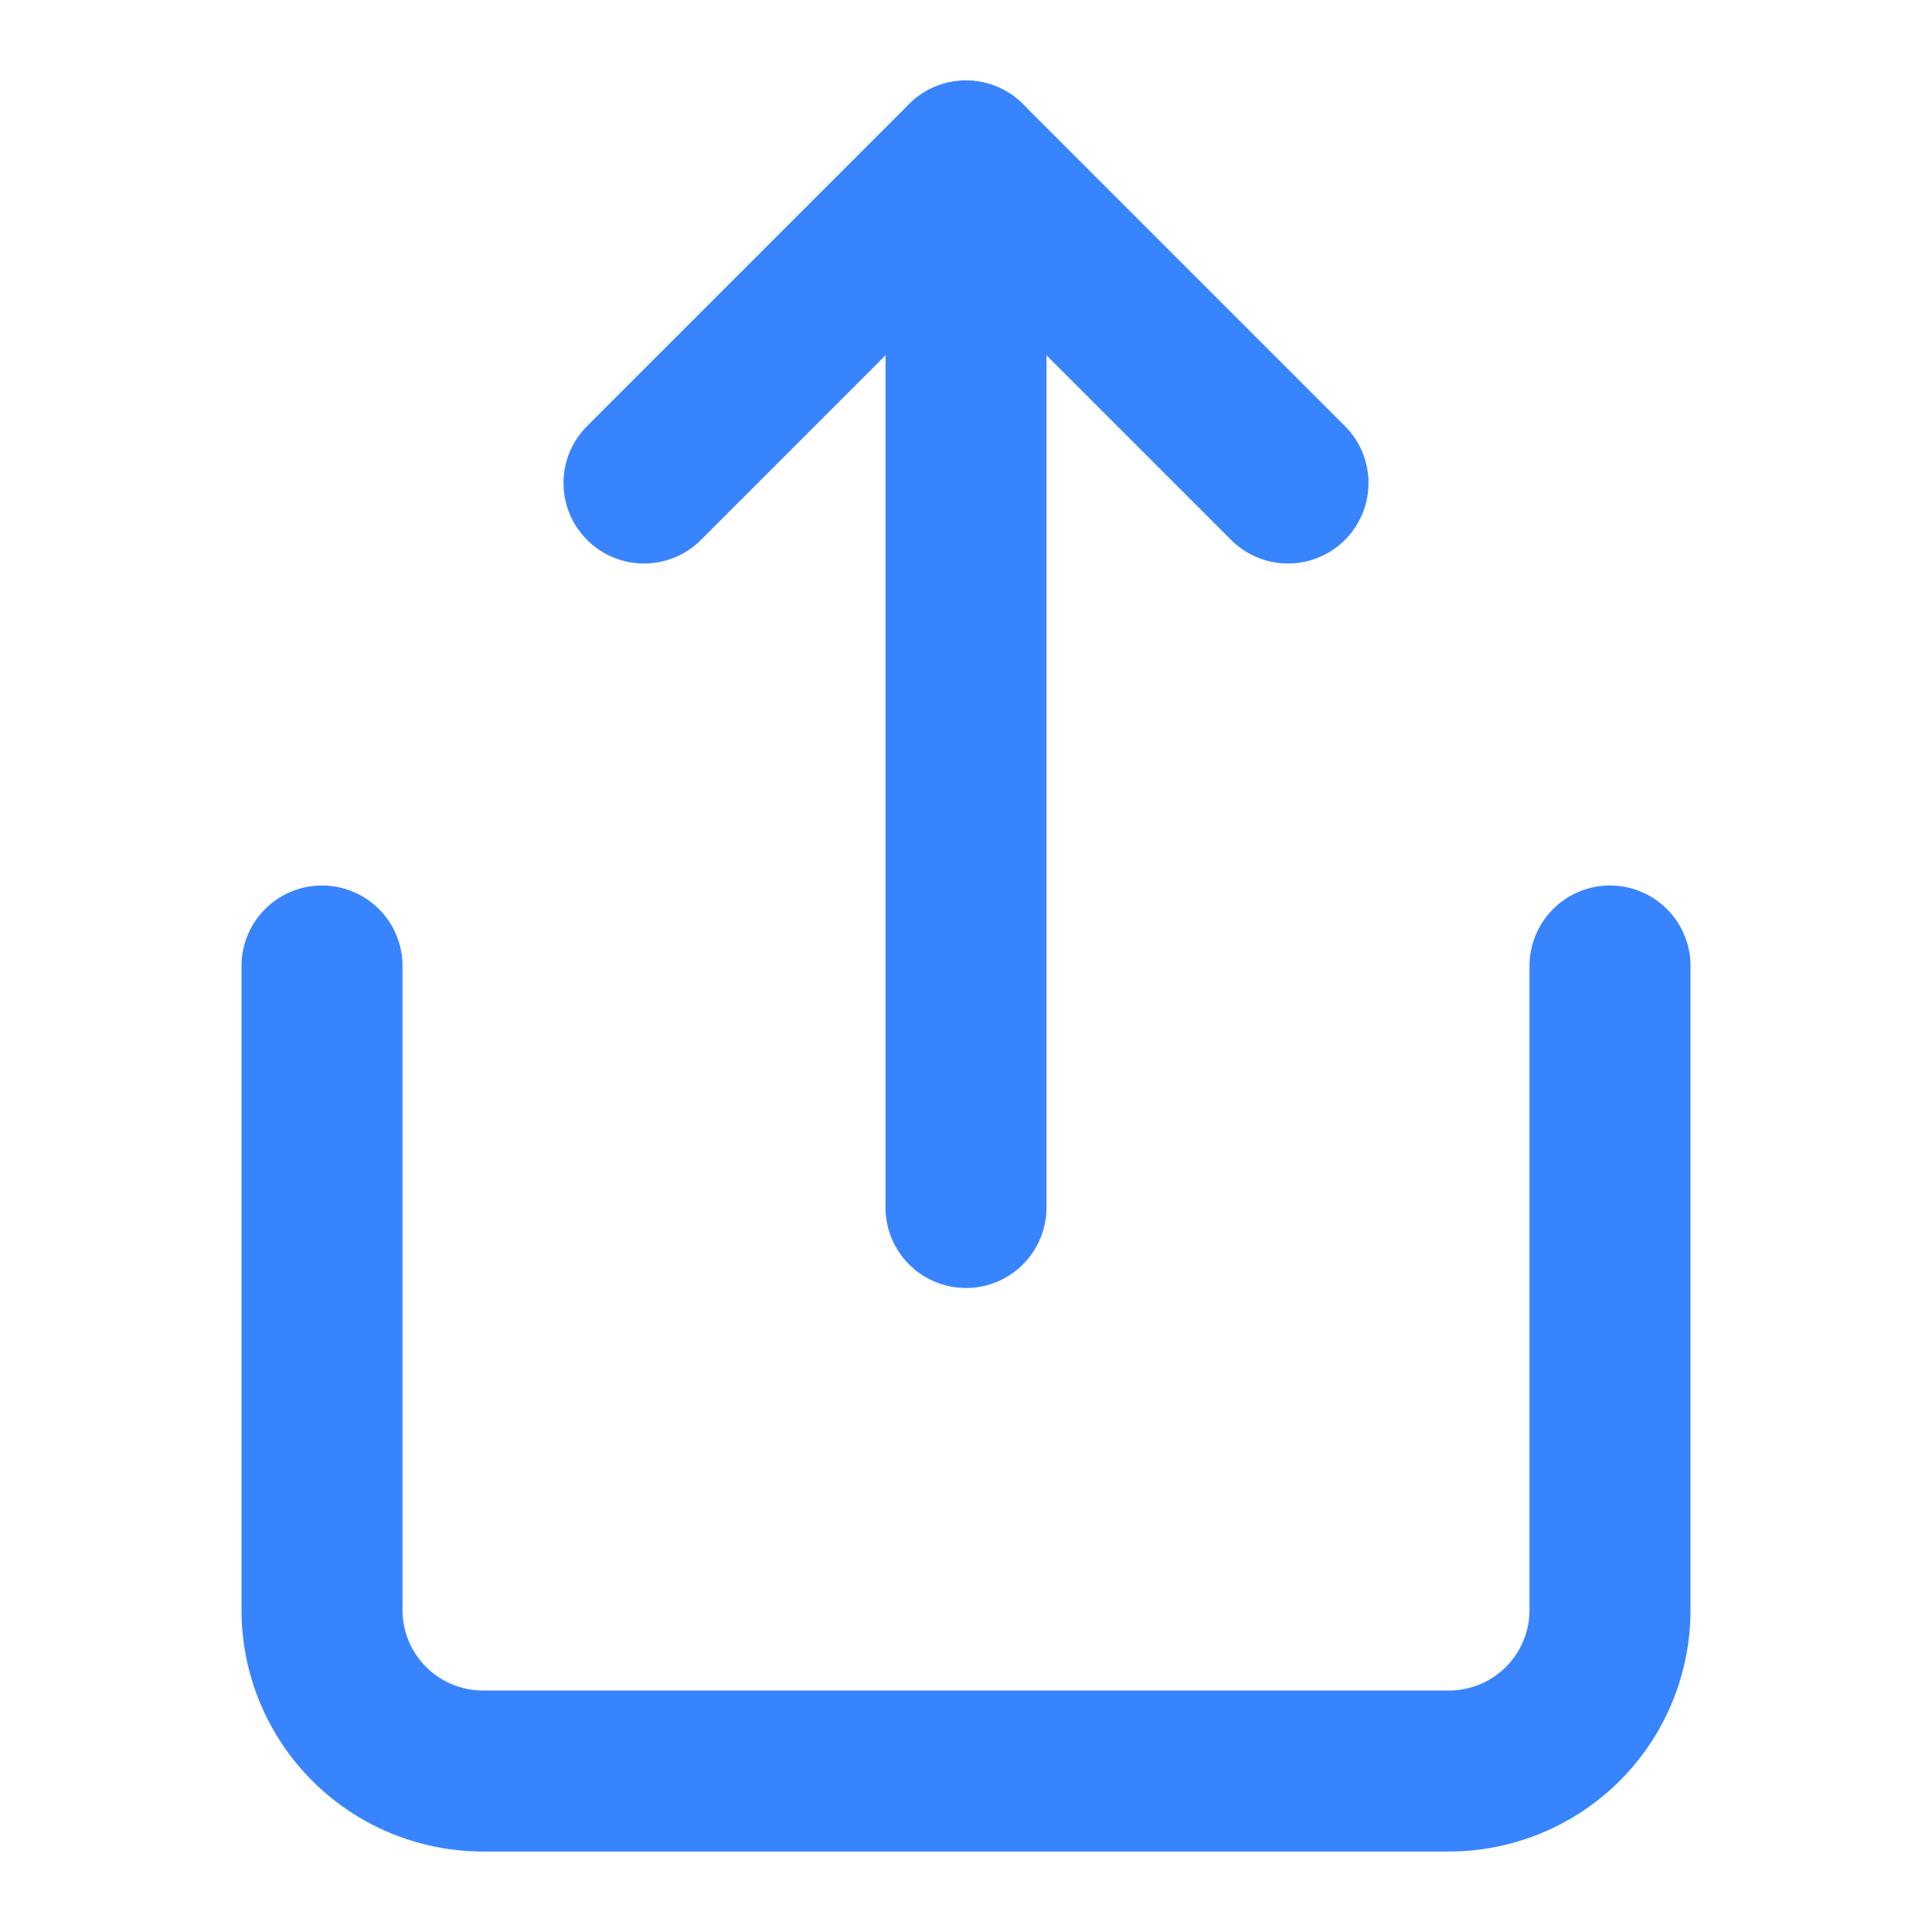
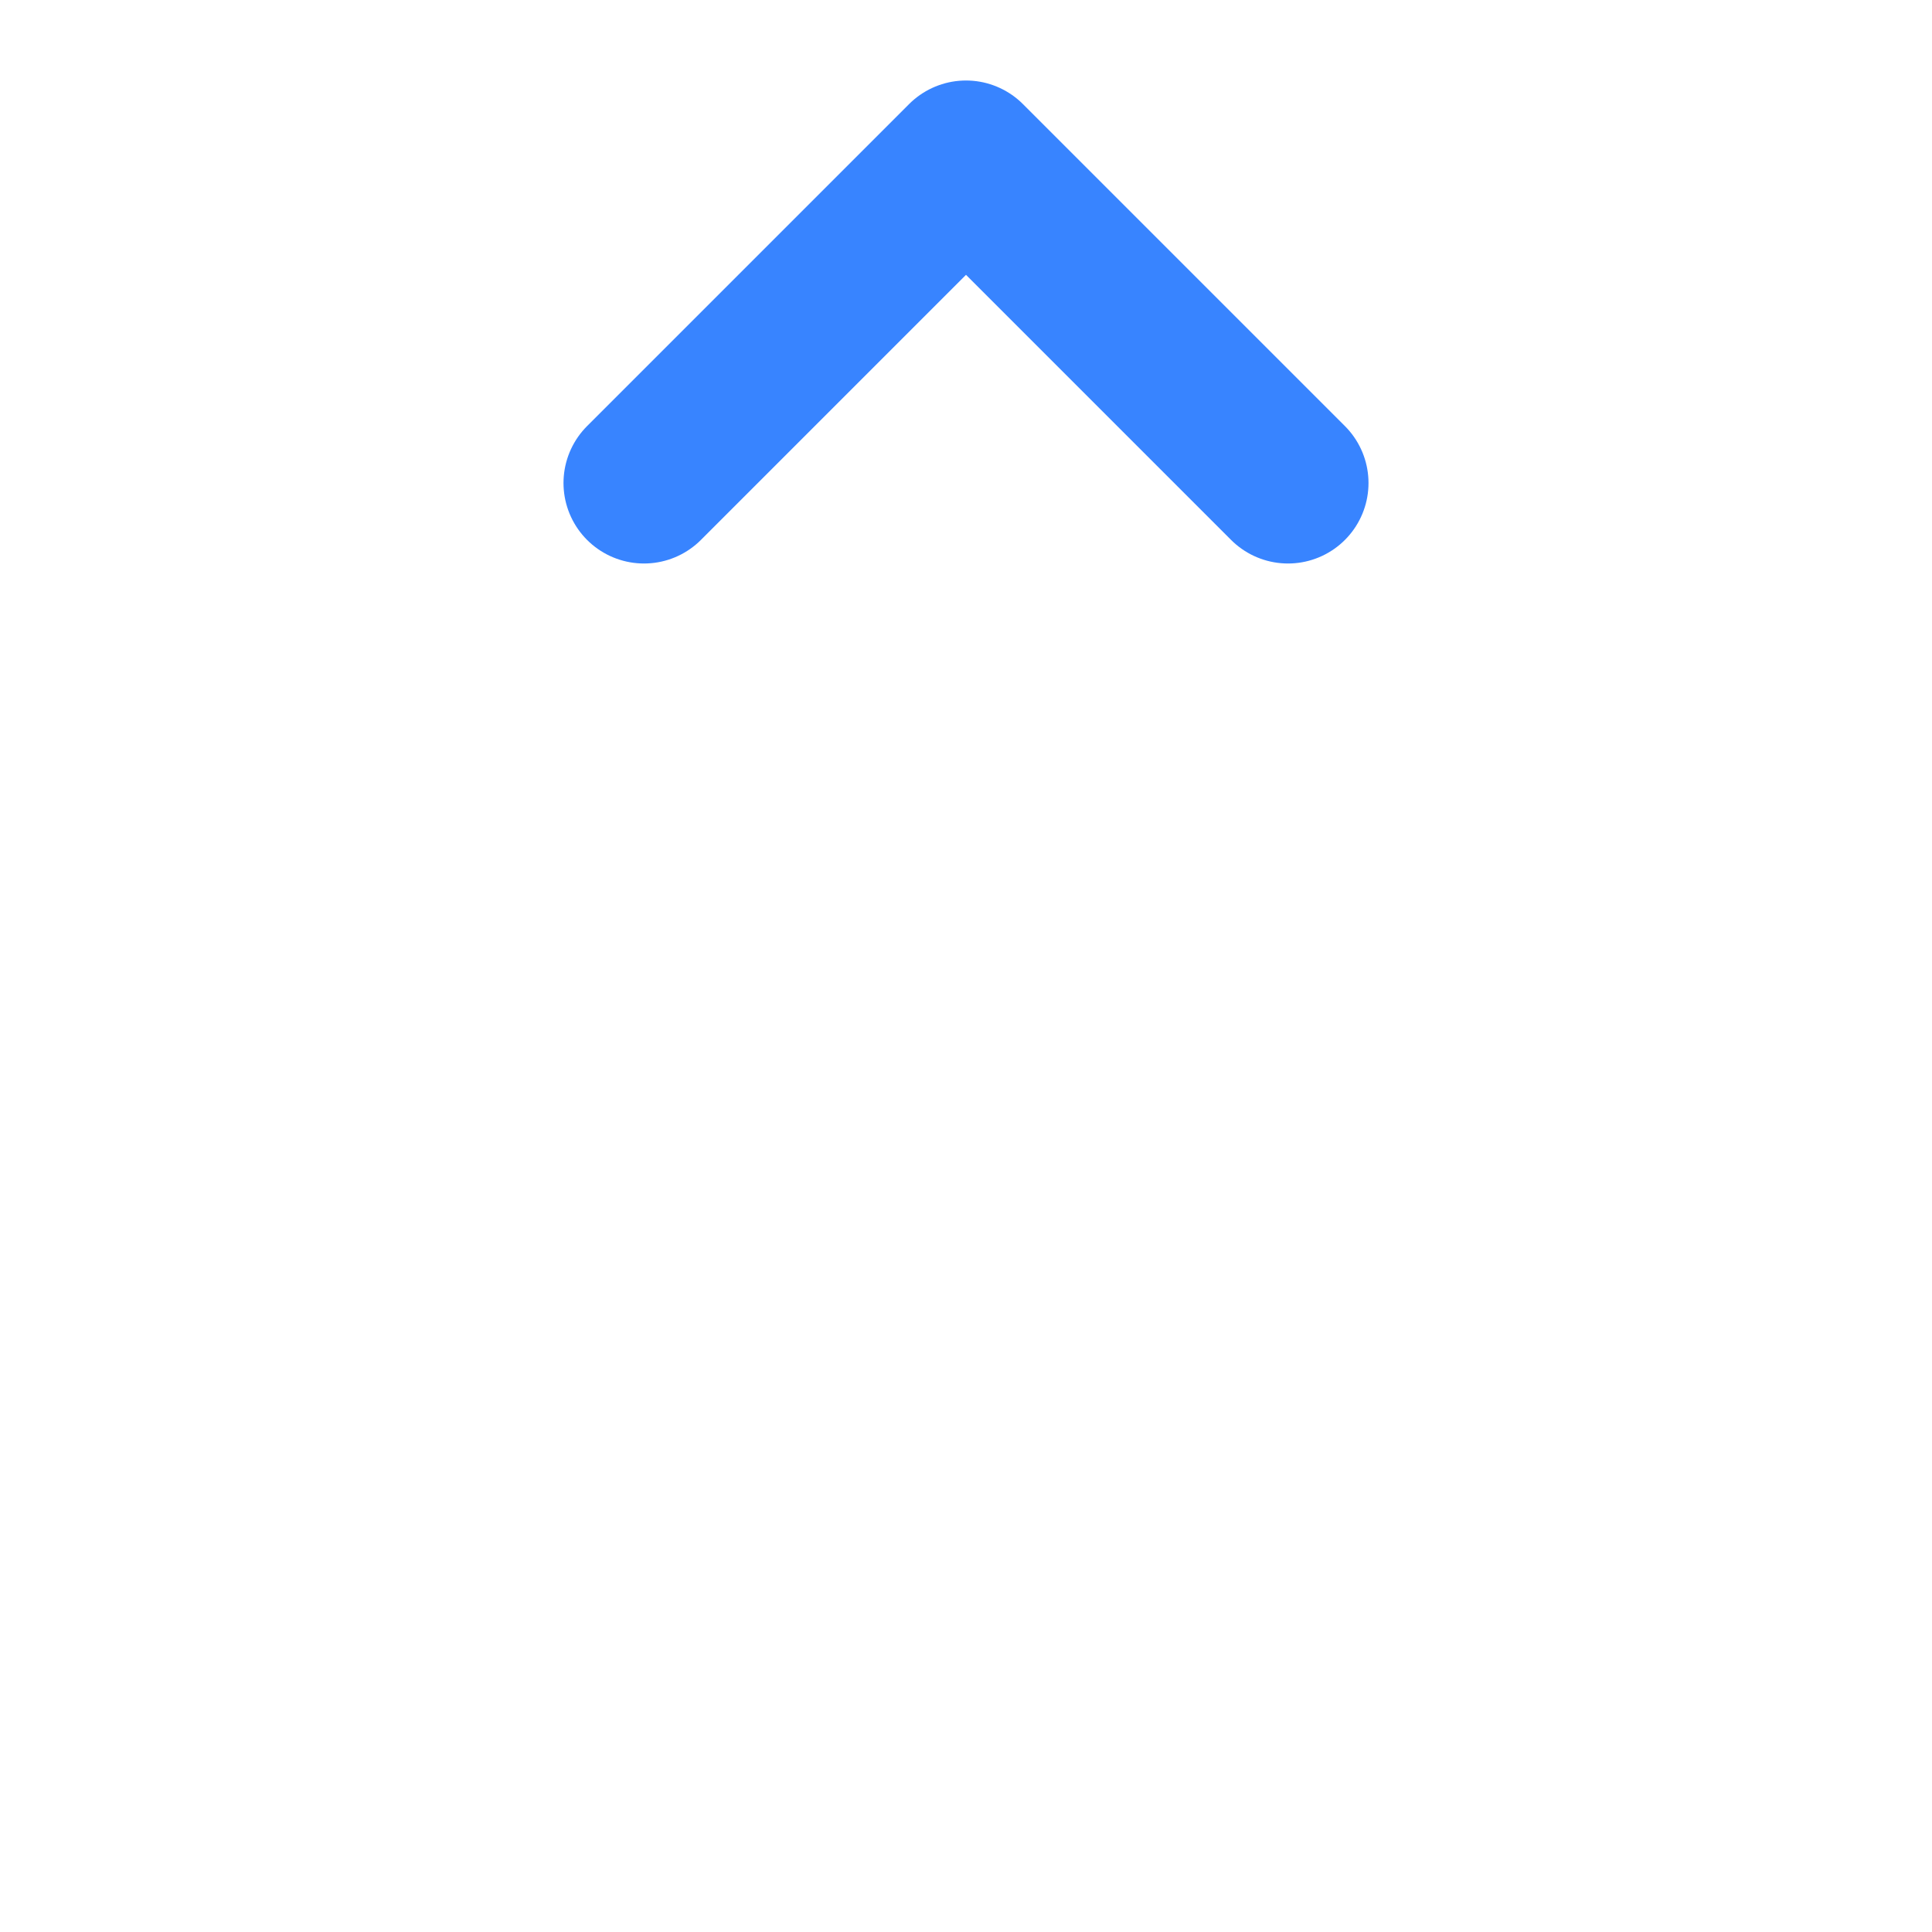
<svg xmlns="http://www.w3.org/2000/svg" width="24" height="24" viewBox="0 0 24 24" fill="none" stroke="#3884ff" stroke-width="2" stroke-linecap="round" stroke-linejoin="round" class="feather feather-share">
-   <path d="M4 12v8a2 2 0 0 0 2 2h12a2 2 0 0 0 2-2v-8" />
  <polyline points="16 6 12 2 8 6" />
-   <line x1="12" y1="2" x2="12" y2="15" />
</svg>